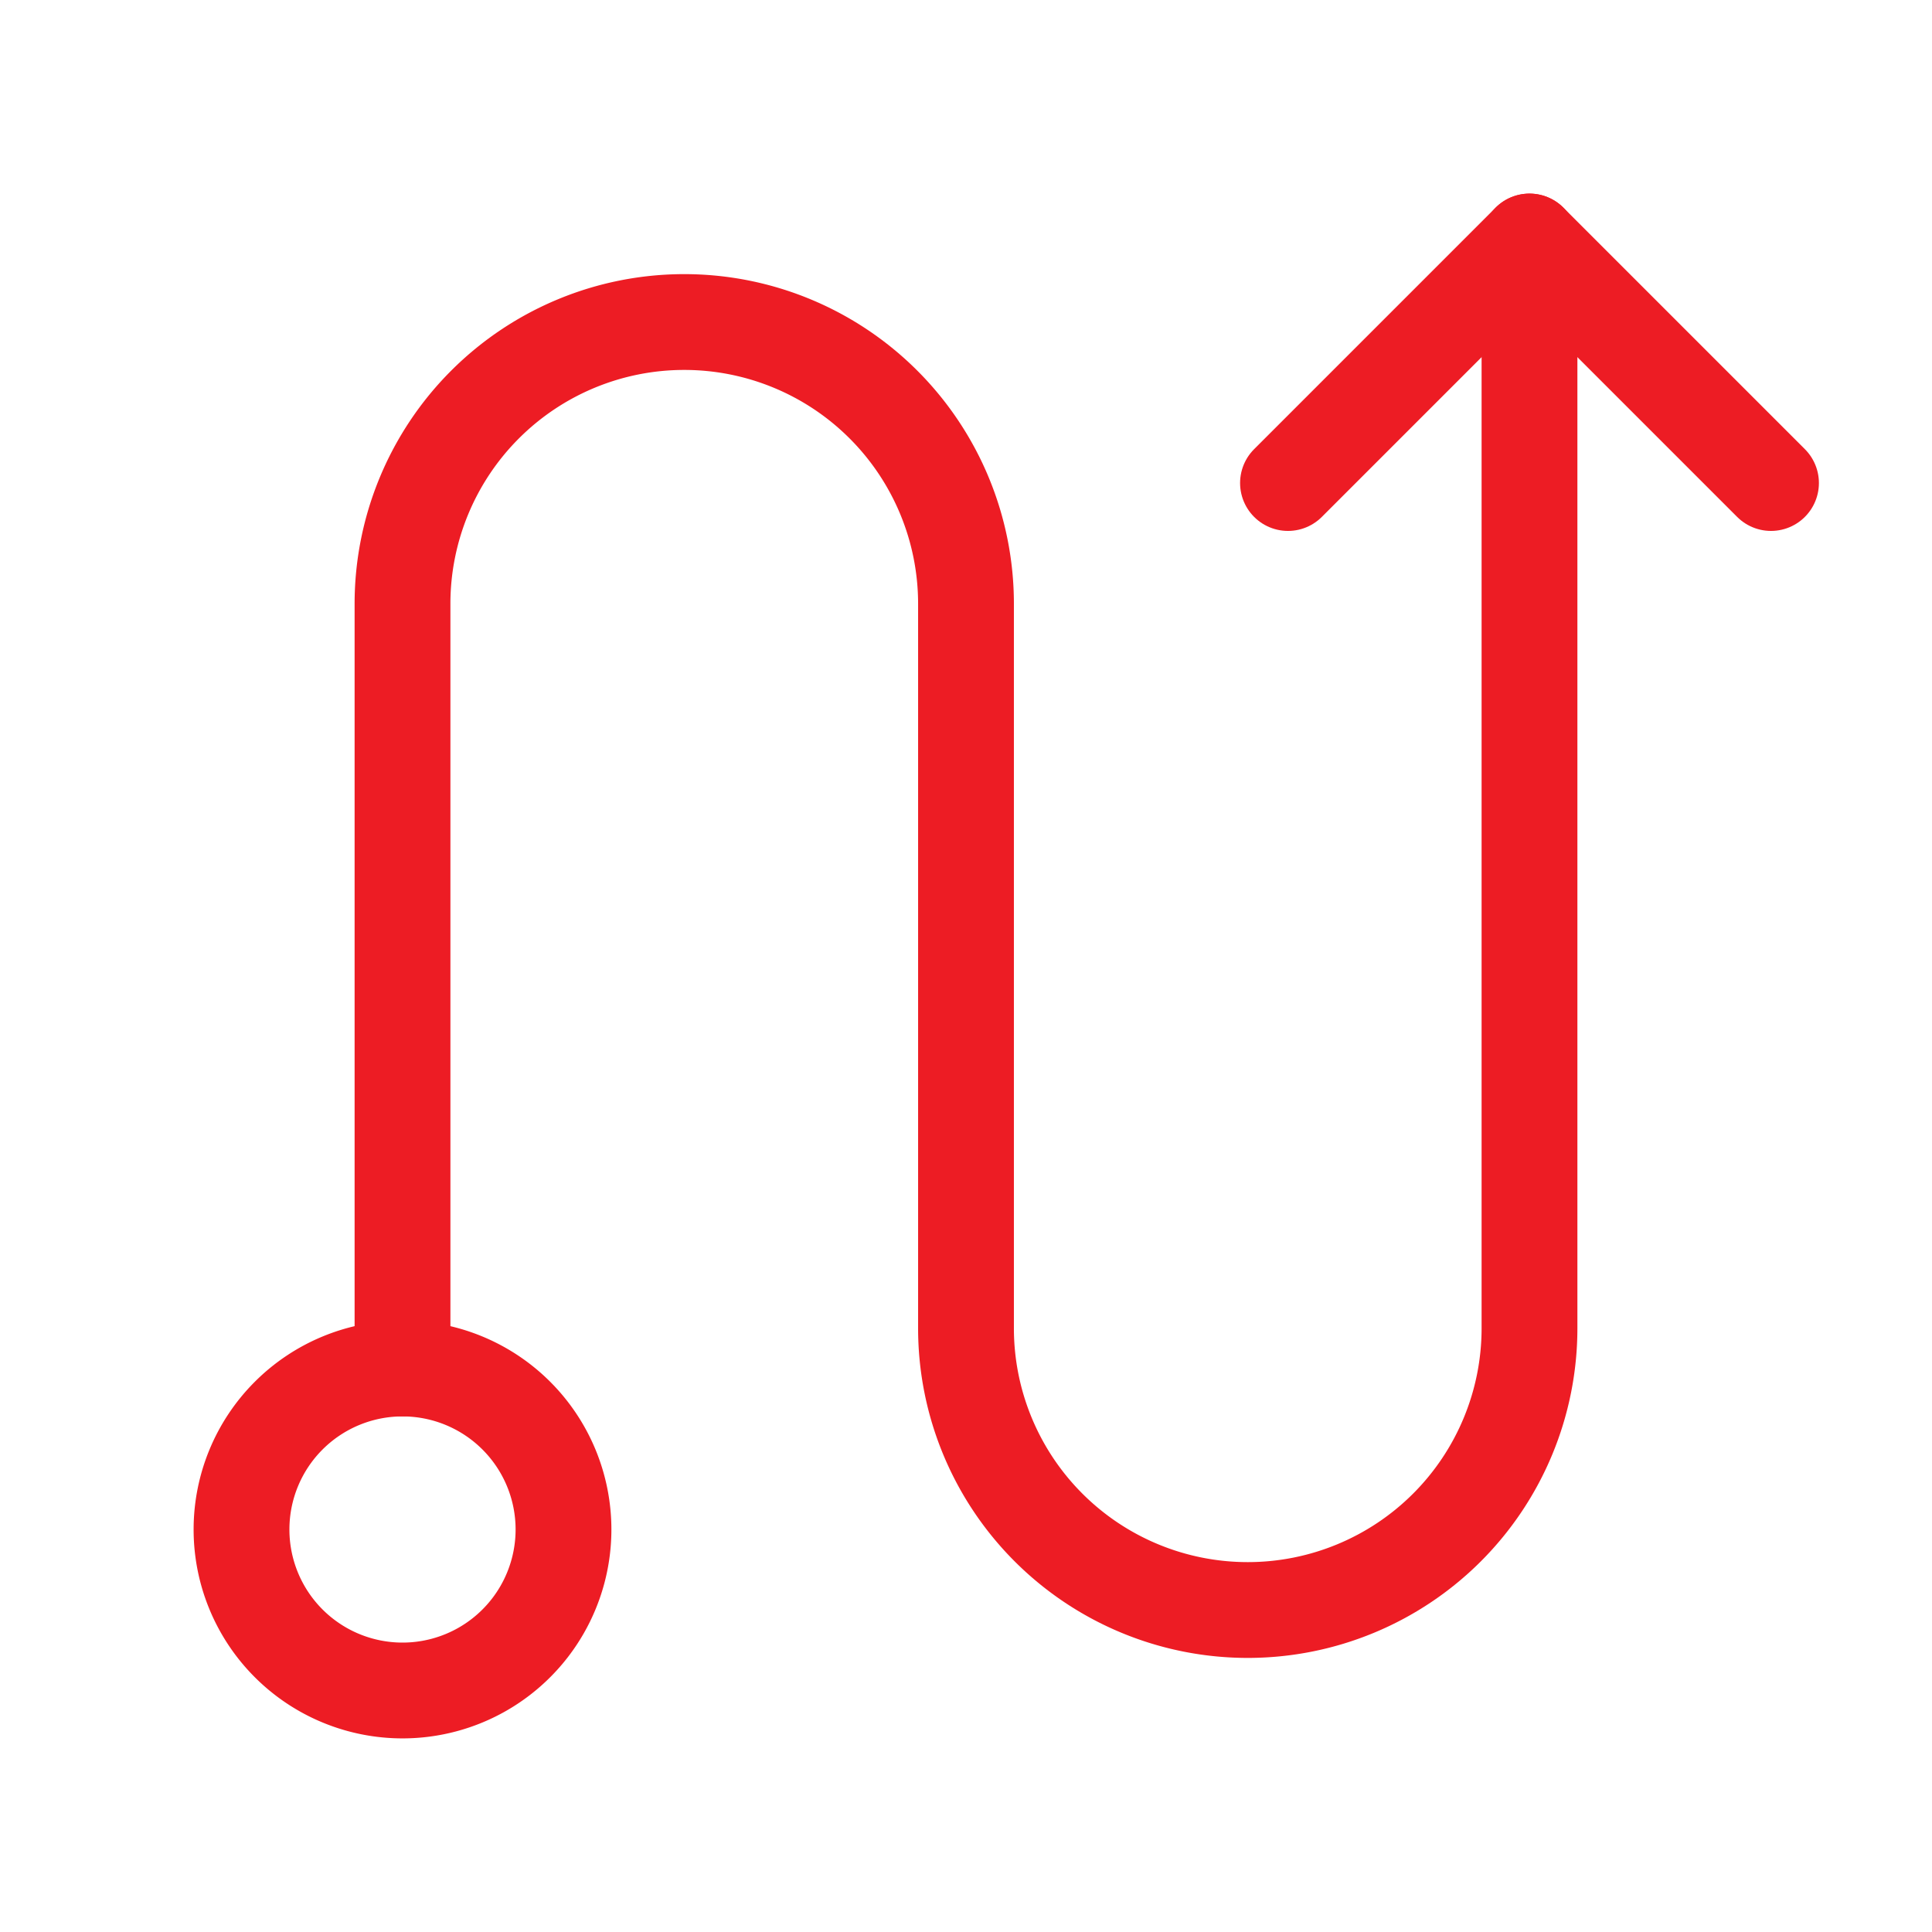
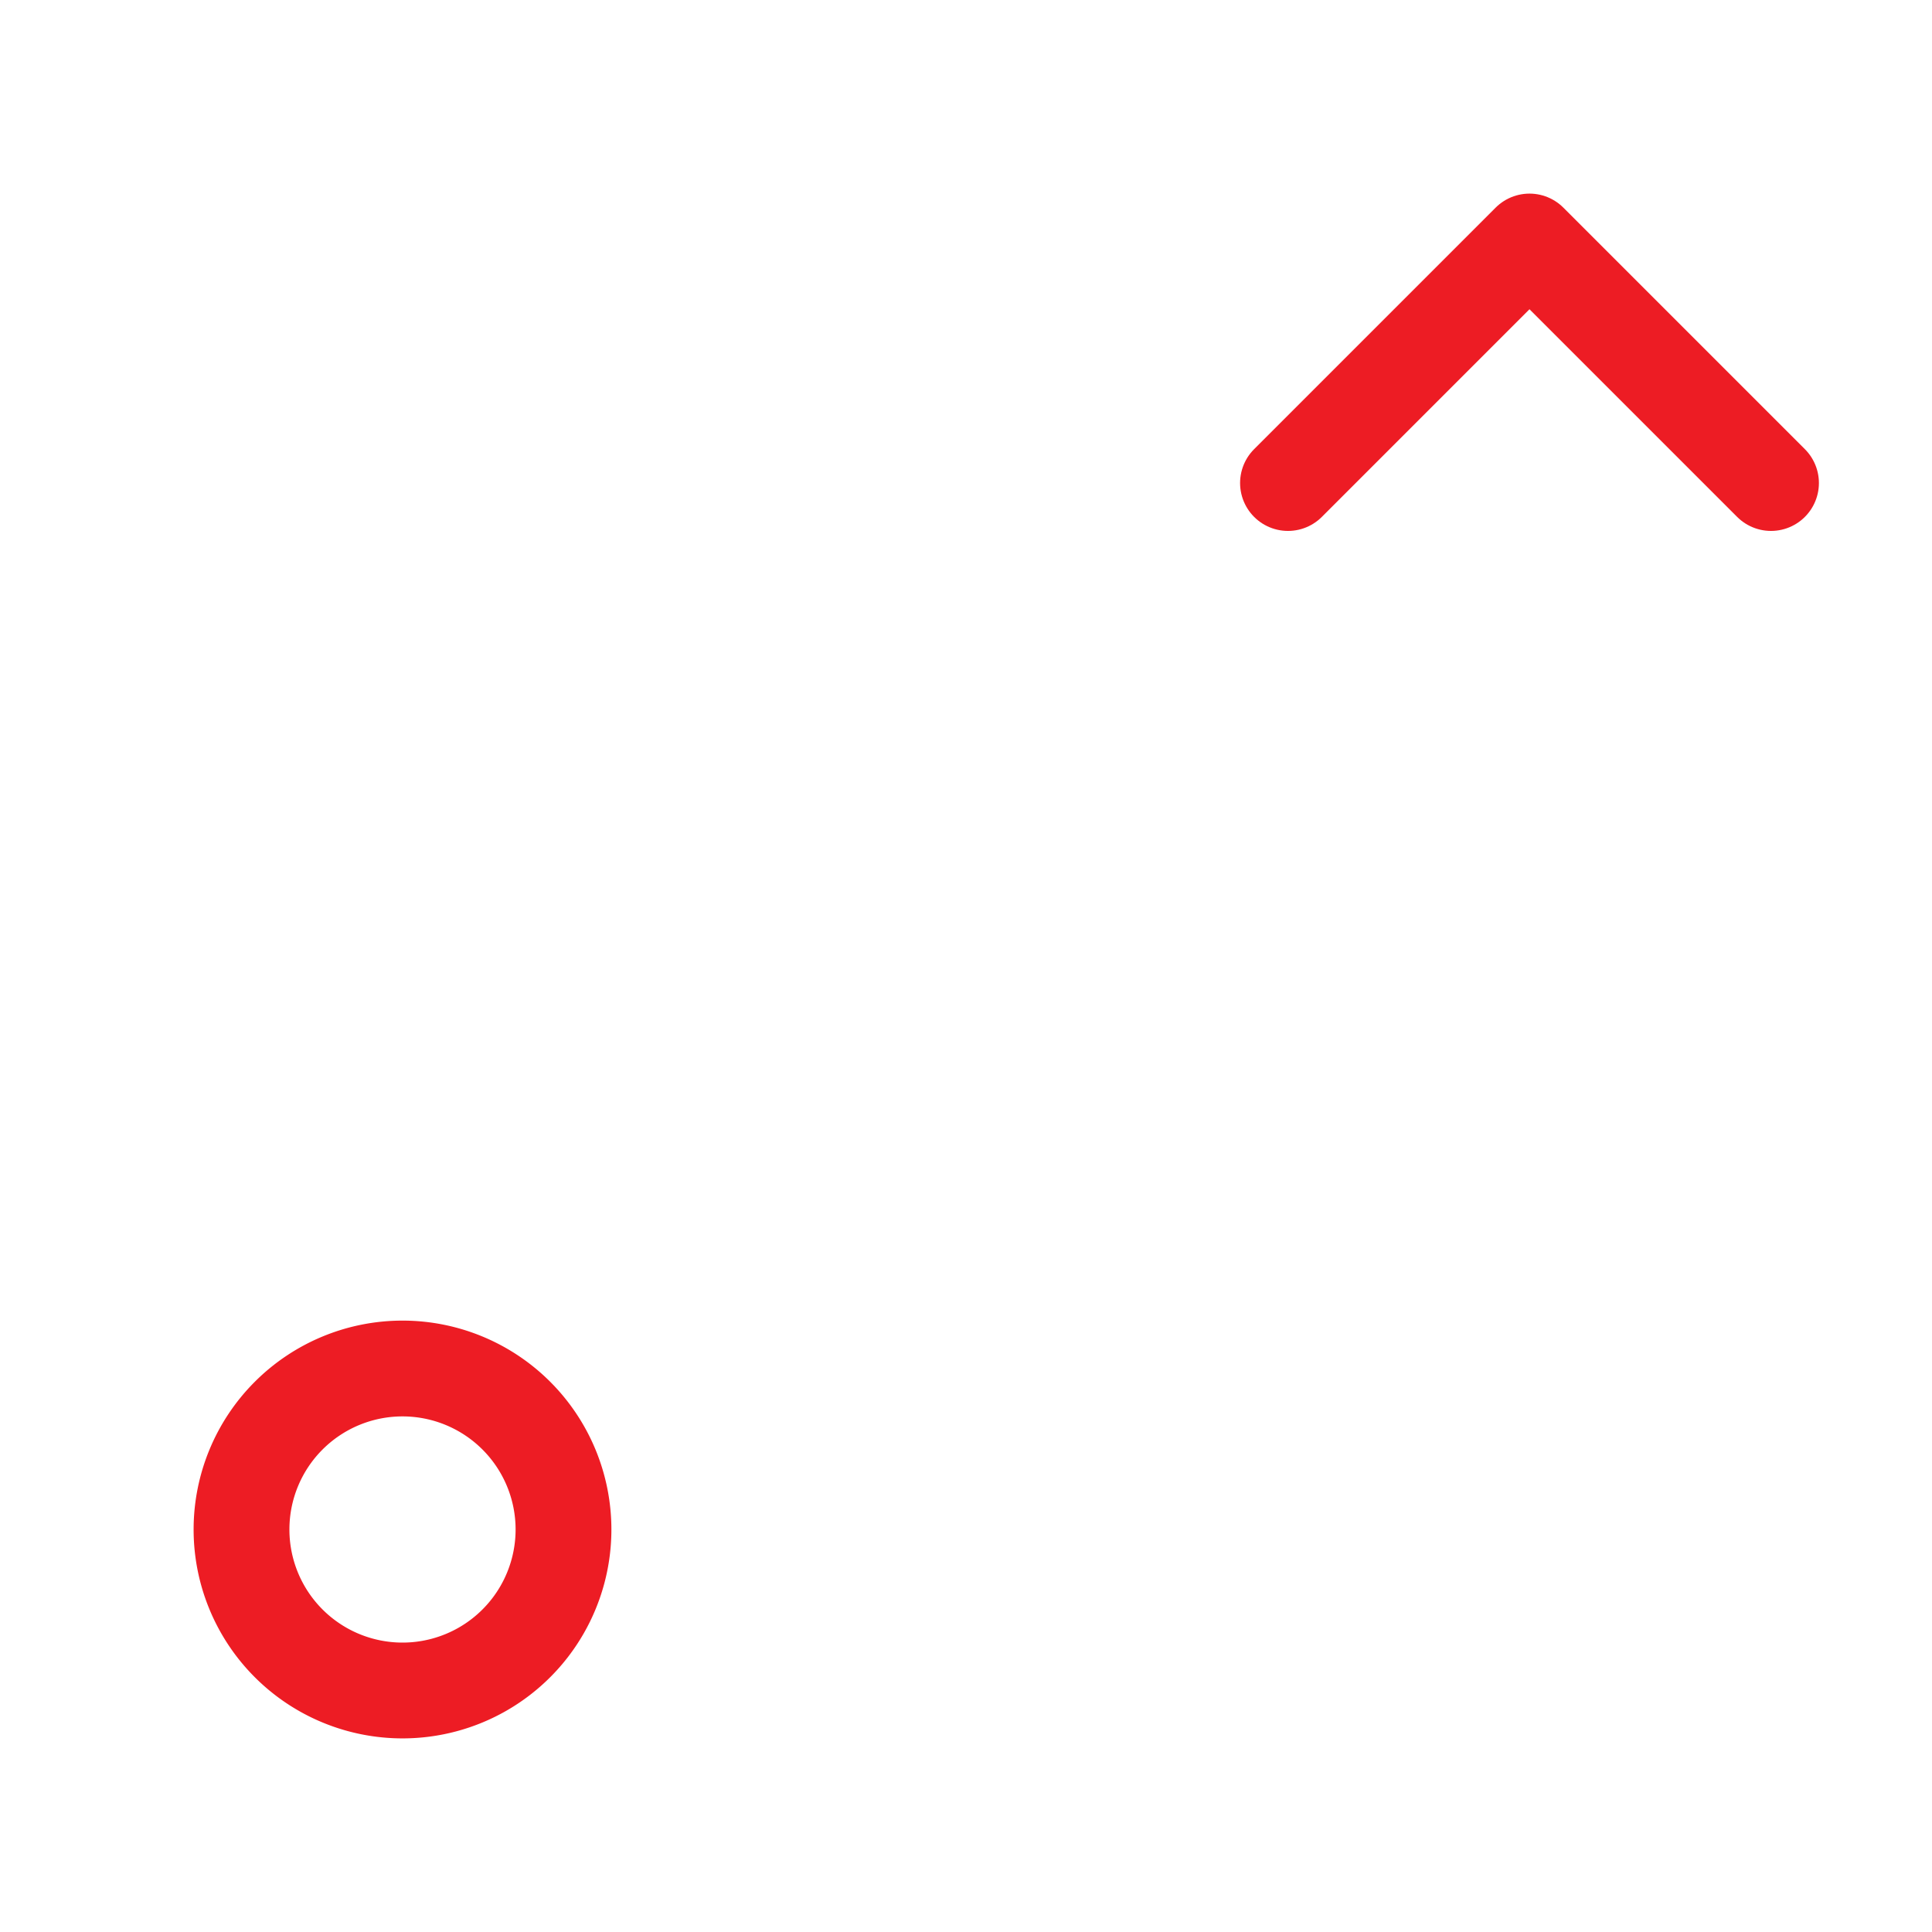
<svg xmlns="http://www.w3.org/2000/svg" id="Group_166400" data-name="Group 166400" width="40.334" height="40.334" viewBox="0 0 40.334 40.334">
-   <path id="Path_215113" data-name="Path 215113" d="M0,0H40.334V40.334H0Z" fill="none" />
  <path id="Path_215114" data-name="Path 215114" d="M9.722,20.361a3.361,3.361,0,1,0-3.361,3.361A3.361,3.361,0,0,0,9.722,20.361Z" transform="translate(2.042 11.57)" fill="none" stroke="#ed1c24" stroke-linecap="round" stroke-linejoin="round" stroke-width="2" />
-   <path id="Path_215115" data-name="Path 215115" d="M5,26.528V10.563a5.882,5.882,0,0,1,11.764,0V25.688a5.882,5.882,0,0,0,11.764,0V3" transform="translate(3.403 2.042)" fill="none" stroke="#ed1c24" stroke-linecap="round" stroke-linejoin="round" stroke-width="2" />
  <path id="Path_215116" data-name="Path 215116" d="M16,8.042,21.042,3l5.042,5.042" transform="translate(10.889 2.042)" fill="none" stroke="#ed1c24" stroke-linecap="round" stroke-linejoin="round" stroke-width="2" />
</svg>